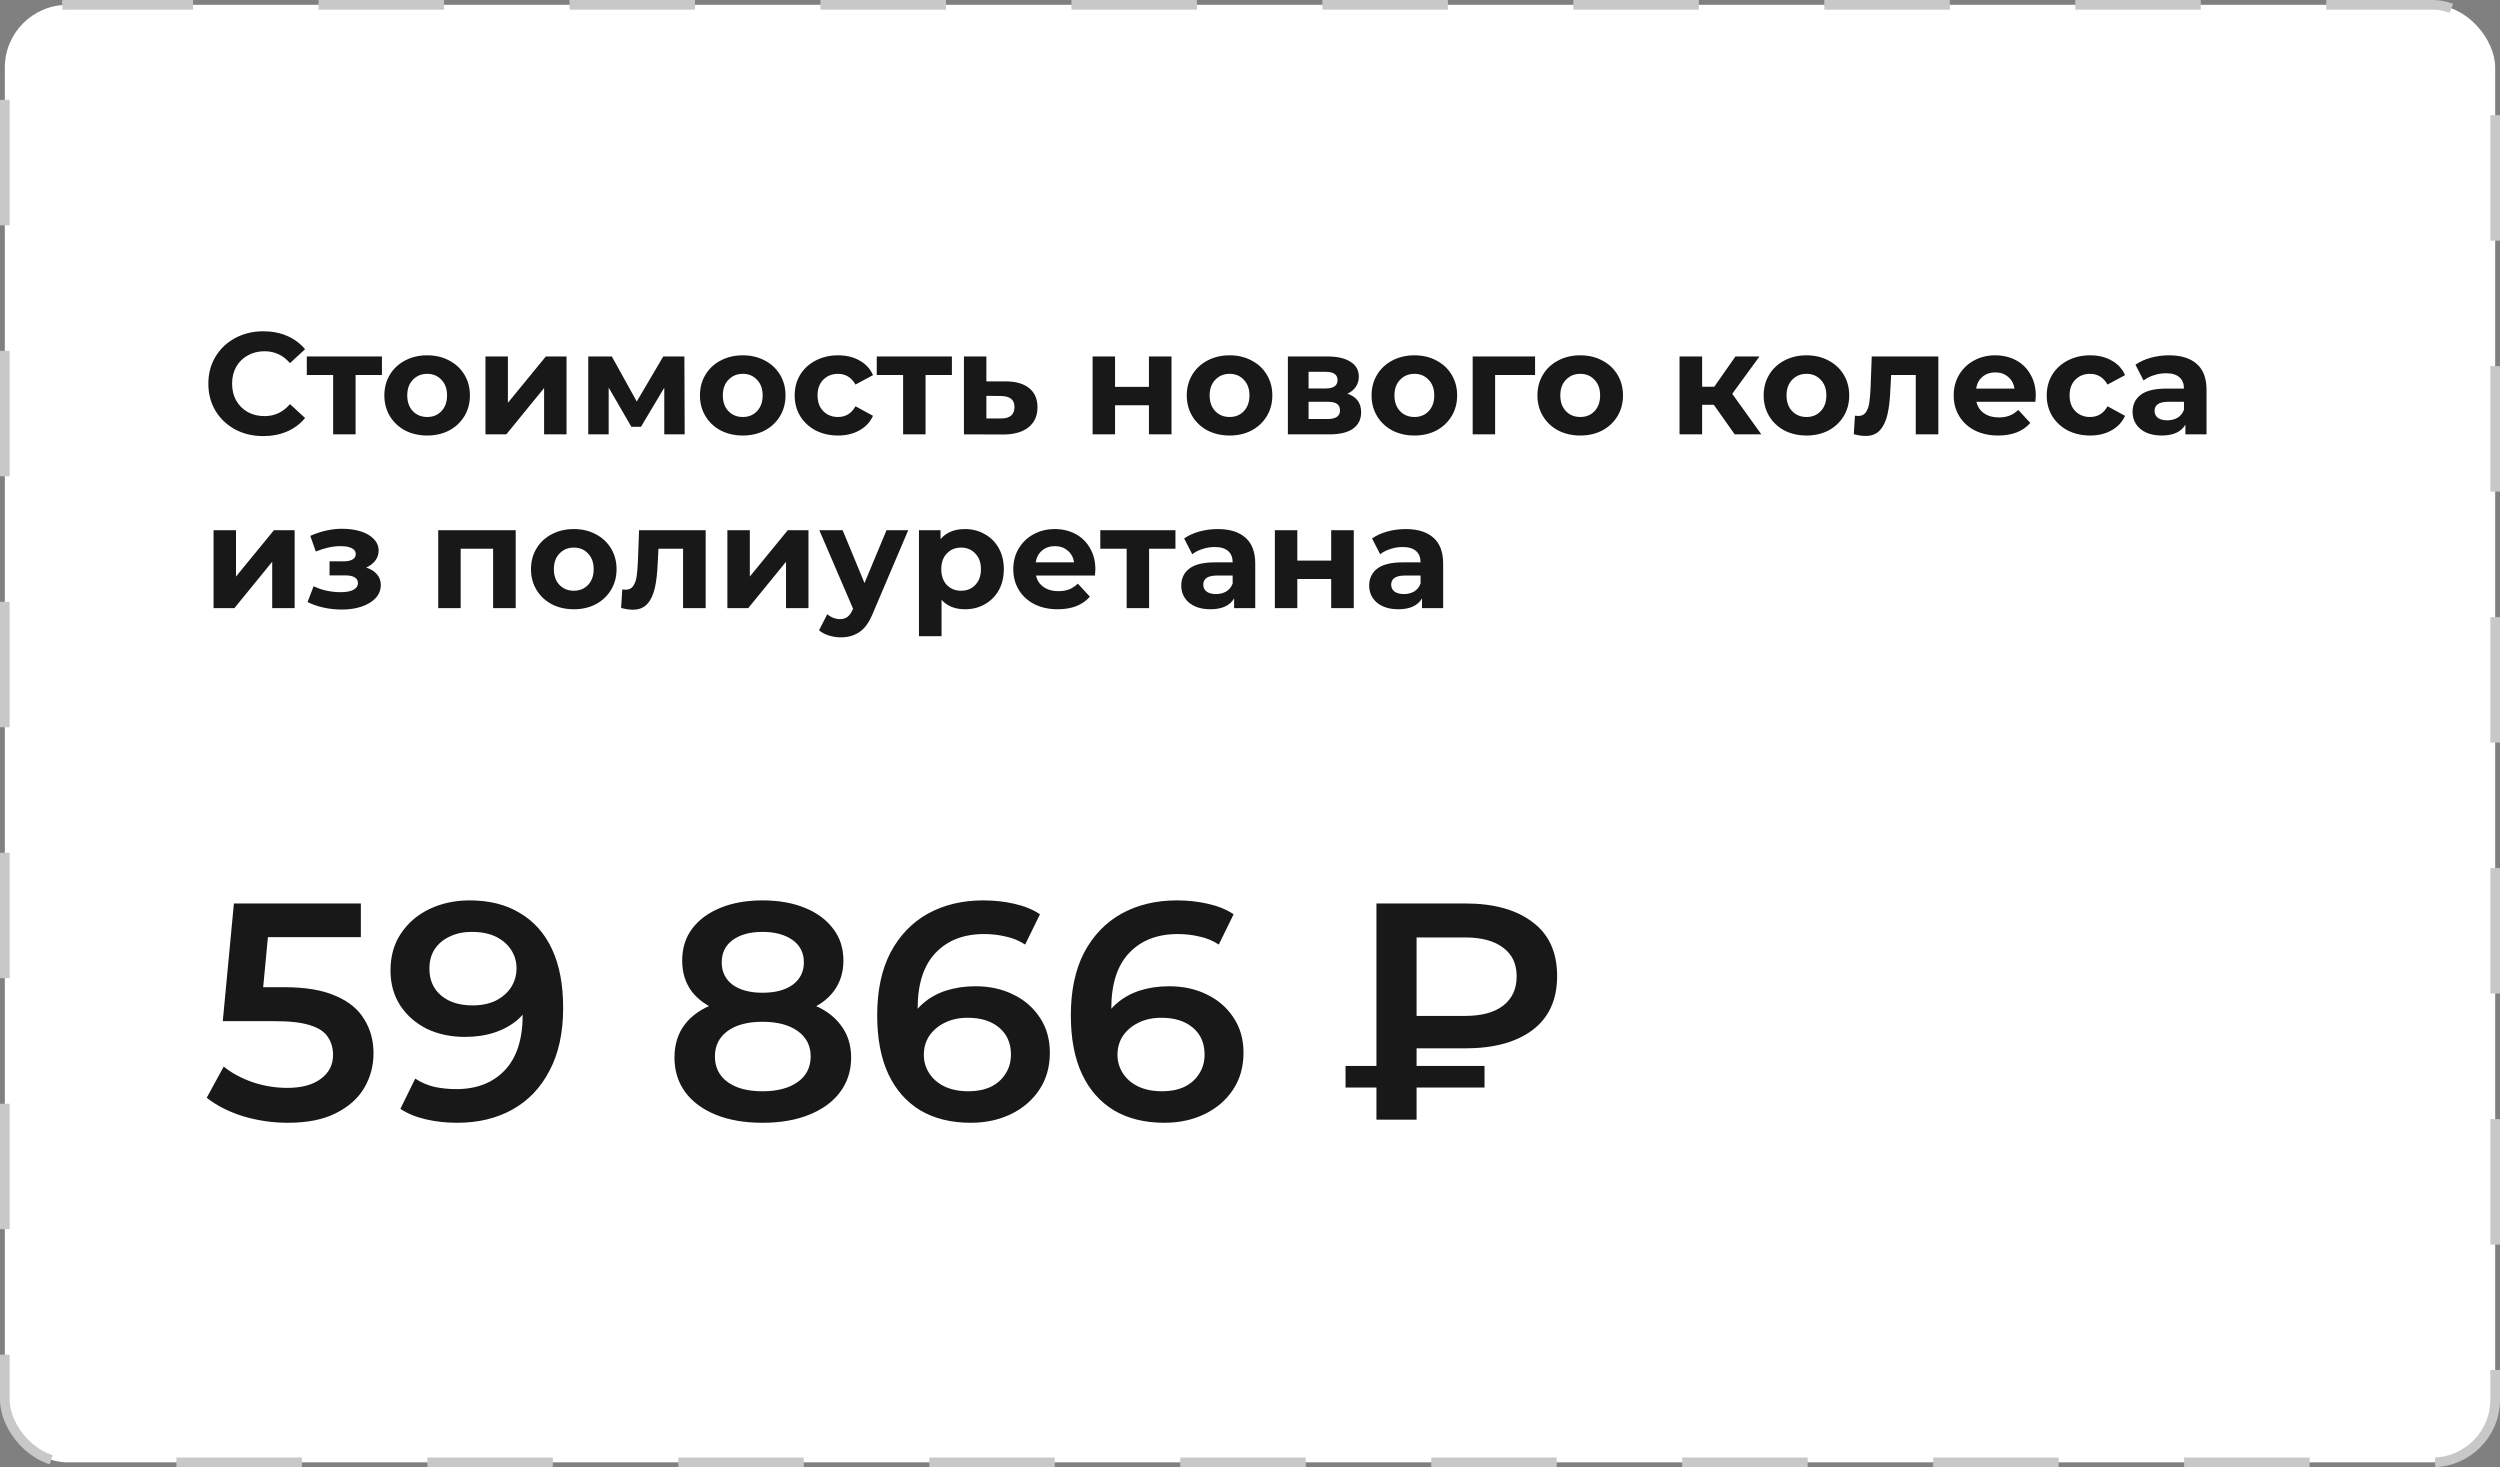
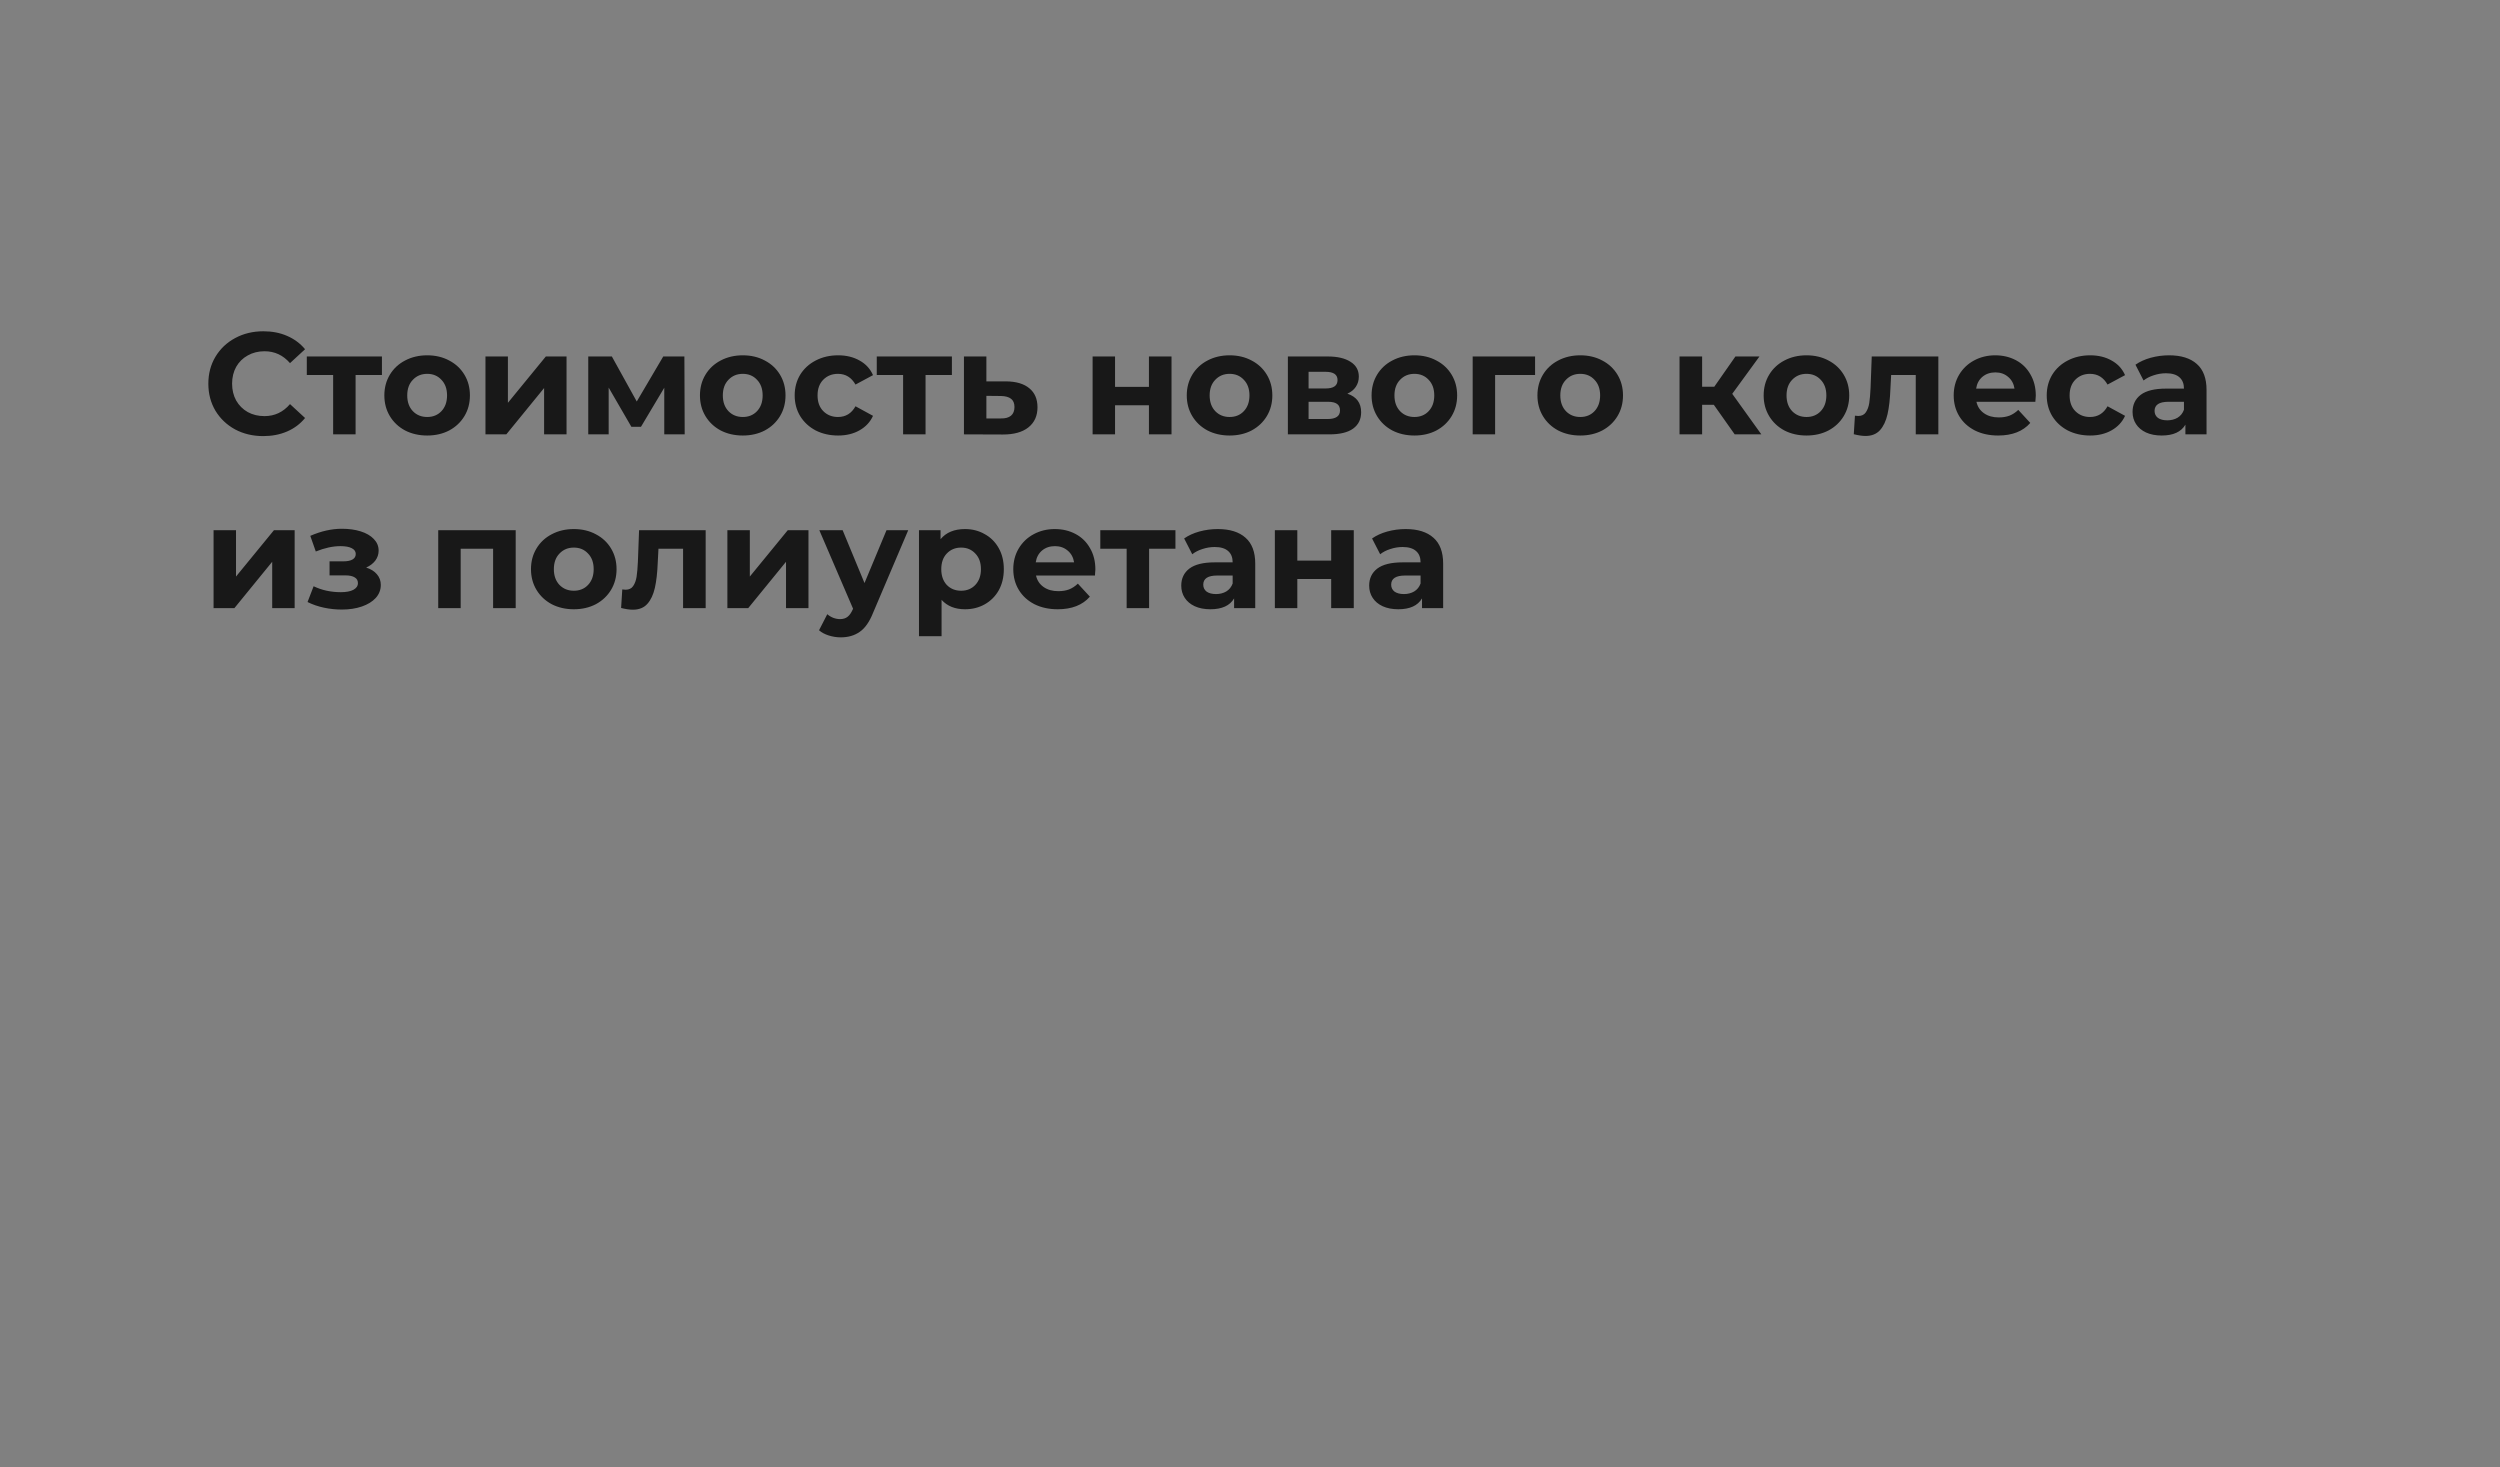
<svg xmlns="http://www.w3.org/2000/svg" width="259" height="152" viewBox="0 0 259 152" fill="none">
  <rect x="0" y="0" width="259" height="152" fill="#808080" stroke="none" />
-   <rect x="0.5" y="0.5" width="258" height="151" rx="6.5" fill="white" stroke="#C8C8C8" stroke-dasharray="13 13" />
  <path d="M27.27 45.18C26.2 45.18 25.23 44.95 24.36 44.49C23.5 44.02 22.82 43.375 22.32 42.555C21.83 41.725 21.585 40.79 21.585 39.75C21.585 38.71 21.83 37.78 22.32 36.96C22.82 36.13 23.5 35.485 24.36 35.025C25.23 34.555 26.205 34.32 27.285 34.32C28.195 34.32 29.015 34.48 29.745 34.8C30.485 35.12 31.105 35.58 31.605 36.18L30.045 37.62C29.335 36.8 28.455 36.39 27.405 36.39C26.755 36.39 26.175 36.535 25.665 36.825C25.155 37.105 24.755 37.5 24.465 38.01C24.185 38.52 24.045 39.1 24.045 39.75C24.045 40.4 24.185 40.98 24.465 41.49C24.755 42 25.155 42.4 25.665 42.69C26.175 42.97 26.755 43.11 27.405 43.11C28.455 43.11 29.335 42.695 30.045 41.865L31.605 43.305C31.105 43.915 30.485 44.38 29.745 44.7C29.005 45.02 28.18 45.18 27.27 45.18ZM39.569 38.85H36.839V45H34.514V38.85H31.784V36.93H39.569V38.85ZM44.26 45.12C43.41 45.12 42.645 44.945 41.965 44.595C41.294 44.235 40.77 43.74 40.389 43.11C40.01 42.48 39.819 41.765 39.819 40.965C39.819 40.165 40.01 39.45 40.389 38.82C40.77 38.19 41.294 37.7 41.965 37.35C42.645 36.99 43.41 36.81 44.26 36.81C45.109 36.81 45.87 36.99 46.539 37.35C47.209 37.7 47.734 38.19 48.114 38.82C48.495 39.45 48.684 40.165 48.684 40.965C48.684 41.765 48.495 42.48 48.114 43.11C47.734 43.74 47.209 44.235 46.539 44.595C45.87 44.945 45.109 45.12 44.26 45.12ZM44.26 43.2C44.859 43.2 45.349 43 45.73 42.6C46.12 42.19 46.315 41.645 46.315 40.965C46.315 40.285 46.12 39.745 45.73 39.345C45.349 38.935 44.859 38.73 44.26 38.73C43.66 38.73 43.164 38.935 42.775 39.345C42.385 39.745 42.19 40.285 42.19 40.965C42.19 41.645 42.385 42.19 42.775 42.6C43.164 43 43.66 43.2 44.26 43.2ZM50.294 36.93H52.619V41.73L56.549 36.93H58.694V45H56.369V40.2L52.454 45H50.294V36.93ZM68.818 45V40.17L66.403 44.22H65.413L63.058 40.155V45H60.943V36.93H63.388L65.968 41.595L68.713 36.93H70.903L70.933 45H68.818ZM76.955 45.12C76.105 45.12 75.34 44.945 74.66 44.595C73.99 44.235 73.465 43.74 73.085 43.11C72.705 42.48 72.515 41.765 72.515 40.965C72.515 40.165 72.705 39.45 73.085 38.82C73.465 38.19 73.99 37.7 74.66 37.35C75.34 36.99 76.105 36.81 76.955 36.81C77.805 36.81 78.565 36.99 79.235 37.35C79.905 37.7 80.43 38.19 80.81 38.82C81.19 39.45 81.38 40.165 81.38 40.965C81.38 41.765 81.19 42.48 80.81 43.11C80.43 43.74 79.905 44.235 79.235 44.595C78.565 44.945 77.805 45.12 76.955 45.12ZM76.955 43.2C77.555 43.2 78.045 43 78.425 42.6C78.815 42.19 79.01 41.645 79.01 40.965C79.01 40.285 78.815 39.745 78.425 39.345C78.045 38.935 77.555 38.73 76.955 38.73C76.355 38.73 75.86 38.935 75.47 39.345C75.08 39.745 74.885 40.285 74.885 40.965C74.885 41.645 75.08 42.19 75.47 42.6C75.86 43 76.355 43.2 76.955 43.2ZM86.829 45.12C85.969 45.12 85.194 44.945 84.504 44.595C83.824 44.235 83.289 43.74 82.899 43.11C82.519 42.48 82.329 41.765 82.329 40.965C82.329 40.165 82.519 39.45 82.899 38.82C83.289 38.19 83.824 37.7 84.504 37.35C85.194 36.99 85.969 36.81 86.829 36.81C87.679 36.81 88.419 36.99 89.049 37.35C89.689 37.7 90.154 38.205 90.444 38.865L88.629 39.84C88.209 39.1 87.604 38.73 86.814 38.73C86.204 38.73 85.699 38.93 85.299 39.33C84.899 39.73 84.699 40.275 84.699 40.965C84.699 41.655 84.899 42.2 85.299 42.6C85.699 43 86.204 43.2 86.814 43.2C87.614 43.2 88.219 42.83 88.629 42.09L90.444 43.08C90.154 43.72 89.689 44.22 89.049 44.58C88.419 44.94 87.679 45.12 86.829 45.12ZM98.617 38.85H95.887V45H93.562V38.85H90.832V36.93H98.617V38.85ZM104.229 39.51C105.279 39.52 106.084 39.76 106.644 40.23C107.204 40.69 107.484 41.345 107.484 42.195C107.484 43.085 107.169 43.78 106.539 44.28C105.919 44.77 105.044 45.015 103.914 45.015L99.864 45V36.93H102.189V39.51H104.229ZM103.704 43.35C104.154 43.36 104.499 43.265 104.739 43.065C104.979 42.865 105.099 42.565 105.099 42.165C105.099 41.775 104.979 41.49 104.739 41.31C104.509 41.13 104.164 41.035 103.704 41.025L102.189 41.01V43.35H103.704ZM113.194 36.93H115.519V40.08H119.029V36.93H121.369V45H119.029V41.985H115.519V45H113.194V36.93ZM127.389 45.12C126.539 45.12 125.774 44.945 125.094 44.595C124.424 44.235 123.899 43.74 123.519 43.11C123.139 42.48 122.949 41.765 122.949 40.965C122.949 40.165 123.139 39.45 123.519 38.82C123.899 38.19 124.424 37.7 125.094 37.35C125.774 36.99 126.539 36.81 127.389 36.81C128.239 36.81 128.999 36.99 129.669 37.35C130.339 37.7 130.864 38.19 131.244 38.82C131.624 39.45 131.814 40.165 131.814 40.965C131.814 41.765 131.624 42.48 131.244 43.11C130.864 43.74 130.339 44.235 129.669 44.595C128.999 44.945 128.239 45.12 127.389 45.12ZM127.389 43.2C127.989 43.2 128.479 43 128.859 42.6C129.249 42.19 129.444 41.645 129.444 40.965C129.444 40.285 129.249 39.745 128.859 39.345C128.479 38.935 127.989 38.73 127.389 38.73C126.789 38.73 126.294 38.935 125.904 39.345C125.514 39.745 125.319 40.285 125.319 40.965C125.319 41.645 125.514 42.19 125.904 42.6C126.294 43 126.789 43.2 127.389 43.2ZM139.589 40.785C140.539 41.105 141.014 41.745 141.014 42.705C141.014 43.435 140.739 44 140.189 44.4C139.639 44.8 138.819 45 137.729 45H133.424V36.93H137.549C138.559 36.93 139.349 37.115 139.919 37.485C140.489 37.845 140.774 38.355 140.774 39.015C140.774 39.415 140.669 39.77 140.459 40.08C140.259 40.38 139.969 40.615 139.589 40.785ZM135.569 40.245H137.339C138.159 40.245 138.569 39.955 138.569 39.375C138.569 38.805 138.159 38.52 137.339 38.52H135.569V40.245ZM137.534 43.41C138.394 43.41 138.824 43.115 138.824 42.525C138.824 42.215 138.724 41.99 138.524 41.85C138.324 41.7 138.009 41.625 137.579 41.625H135.569V43.41H137.534ZM146.535 45.12C145.685 45.12 144.92 44.945 144.24 44.595C143.57 44.235 143.045 43.74 142.665 43.11C142.285 42.48 142.095 41.765 142.095 40.965C142.095 40.165 142.285 39.45 142.665 38.82C143.045 38.19 143.57 37.7 144.24 37.35C144.92 36.99 145.685 36.81 146.535 36.81C147.385 36.81 148.145 36.99 148.815 37.35C149.485 37.7 150.01 38.19 150.39 38.82C150.77 39.45 150.96 40.165 150.96 40.965C150.96 41.765 150.77 42.48 150.39 43.11C150.01 43.74 149.485 44.235 148.815 44.595C148.145 44.945 147.385 45.12 146.535 45.12ZM146.535 43.2C147.135 43.2 147.625 43 148.005 42.6C148.395 42.19 148.59 41.645 148.59 40.965C148.59 40.285 148.395 39.745 148.005 39.345C147.625 38.935 147.135 38.73 146.535 38.73C145.935 38.73 145.44 38.935 145.05 39.345C144.66 39.745 144.465 40.285 144.465 40.965C144.465 41.645 144.66 42.19 145.05 42.6C145.44 43 145.935 43.2 146.535 43.2ZM159.034 38.85H154.894V45H152.569V36.93H159.034V38.85ZM163.718 45.12C162.868 45.12 162.103 44.945 161.423 44.595C160.753 44.235 160.228 43.74 159.848 43.11C159.468 42.48 159.278 41.765 159.278 40.965C159.278 40.165 159.468 39.45 159.848 38.82C160.228 38.19 160.753 37.7 161.423 37.35C162.103 36.99 162.868 36.81 163.718 36.81C164.568 36.81 165.328 36.99 165.998 37.35C166.668 37.7 167.193 38.19 167.573 38.82C167.953 39.45 168.143 40.165 168.143 40.965C168.143 41.765 167.953 42.48 167.573 43.11C167.193 43.74 166.668 44.235 165.998 44.595C165.328 44.945 164.568 45.12 163.718 45.12ZM163.718 43.2C164.318 43.2 164.808 43 165.188 42.6C165.578 42.19 165.773 41.645 165.773 40.965C165.773 40.285 165.578 39.745 165.188 39.345C164.808 38.935 164.318 38.73 163.718 38.73C163.118 38.73 162.623 38.935 162.233 39.345C161.843 39.745 161.648 40.285 161.648 40.965C161.648 41.645 161.843 42.19 162.233 42.6C162.623 43 163.118 43.2 163.718 43.2ZM177.555 41.94H176.34V45H174V36.93H176.34V40.065H177.6L179.79 36.93H182.28L179.46 40.8L182.475 45H179.715L177.555 41.94ZM187.155 45.12C186.305 45.12 185.54 44.945 184.86 44.595C184.19 44.235 183.665 43.74 183.285 43.11C182.905 42.48 182.715 41.765 182.715 40.965C182.715 40.165 182.905 39.45 183.285 38.82C183.665 38.19 184.19 37.7 184.86 37.35C185.54 36.99 186.305 36.81 187.155 36.81C188.005 36.81 188.765 36.99 189.435 37.35C190.105 37.7 190.63 38.19 191.01 38.82C191.39 39.45 191.58 40.165 191.58 40.965C191.58 41.765 191.39 42.48 191.01 43.11C190.63 43.74 190.105 44.235 189.435 44.595C188.765 44.945 188.005 45.12 187.155 45.12ZM187.155 43.2C187.755 43.2 188.245 43 188.625 42.6C189.015 42.19 189.21 41.645 189.21 40.965C189.21 40.285 189.015 39.745 188.625 39.345C188.245 38.935 187.755 38.73 187.155 38.73C186.555 38.73 186.06 38.935 185.67 39.345C185.28 39.745 185.085 40.285 185.085 40.965C185.085 41.645 185.28 42.19 185.67 42.6C186.06 43 186.555 43.2 187.155 43.2ZM200.812 36.93V45H198.472V38.85H195.922L195.847 40.275C195.807 41.335 195.707 42.215 195.547 42.915C195.387 43.615 195.127 44.165 194.767 44.565C194.407 44.965 193.907 45.165 193.267 45.165C192.927 45.165 192.522 45.105 192.052 44.985L192.172 43.065C192.332 43.085 192.447 43.095 192.517 43.095C192.867 43.095 193.127 42.97 193.297 42.72C193.477 42.46 193.597 42.135 193.657 41.745C193.717 41.345 193.762 40.82 193.792 40.17L193.912 36.93H200.812ZM210.908 40.995C210.908 41.025 210.893 41.235 210.863 41.625H204.758C204.868 42.125 205.128 42.52 205.538 42.81C205.948 43.1 206.458 43.245 207.068 43.245C207.488 43.245 207.858 43.185 208.178 43.065C208.508 42.935 208.813 42.735 209.093 42.465L210.338 43.815C209.578 44.685 208.468 45.12 207.008 45.12C206.098 45.12 205.293 44.945 204.593 44.595C203.893 44.235 203.353 43.74 202.973 43.11C202.593 42.48 202.403 41.765 202.403 40.965C202.403 40.175 202.588 39.465 202.958 38.835C203.338 38.195 203.853 37.7 204.503 37.35C205.163 36.99 205.898 36.81 206.708 36.81C207.498 36.81 208.213 36.98 208.853 37.32C209.493 37.66 209.993 38.15 210.353 38.79C210.723 39.42 210.908 40.155 210.908 40.995ZM206.723 38.58C206.193 38.58 205.748 38.73 205.388 39.03C205.028 39.33 204.808 39.74 204.728 40.26H208.703C208.623 39.75 208.403 39.345 208.043 39.045C207.683 38.735 207.243 38.58 206.723 38.58ZM216.541 45.12C215.681 45.12 214.906 44.945 214.216 44.595C213.536 44.235 213.001 43.74 212.611 43.11C212.231 42.48 212.041 41.765 212.041 40.965C212.041 40.165 212.231 39.45 212.611 38.82C213.001 38.19 213.536 37.7 214.216 37.35C214.906 36.99 215.681 36.81 216.541 36.81C217.391 36.81 218.131 36.99 218.761 37.35C219.401 37.7 219.866 38.205 220.156 38.865L218.341 39.84C217.921 39.1 217.316 38.73 216.526 38.73C215.916 38.73 215.411 38.93 215.011 39.33C214.611 39.73 214.411 40.275 214.411 40.965C214.411 41.655 214.611 42.2 215.011 42.6C215.411 43 215.916 43.2 216.526 43.2C217.326 43.2 217.931 42.83 218.341 42.09L220.156 43.08C219.866 43.72 219.401 44.22 218.761 44.58C218.131 44.94 217.391 45.12 216.541 45.12ZM224.713 36.81C225.963 36.81 226.923 37.11 227.593 37.71C228.263 38.3 228.598 39.195 228.598 40.395V45H226.408V43.995C225.968 44.745 225.148 45.12 223.948 45.12C223.328 45.12 222.788 45.015 222.328 44.805C221.878 44.595 221.533 44.305 221.293 43.935C221.053 43.565 220.933 43.145 220.933 42.675C220.933 41.925 221.213 41.335 221.773 40.905C222.343 40.475 223.218 40.26 224.398 40.26H226.258C226.258 39.75 226.103 39.36 225.793 39.09C225.483 38.81 225.018 38.67 224.398 38.67C223.968 38.67 223.543 38.74 223.123 38.88C222.713 39.01 222.363 39.19 222.073 39.42L221.233 37.785C221.673 37.475 222.198 37.235 222.808 37.065C223.428 36.895 224.063 36.81 224.713 36.81ZM224.533 43.545C224.933 43.545 225.288 43.455 225.598 43.275C225.908 43.085 226.128 42.81 226.258 42.45V41.625H224.653C223.693 41.625 223.213 41.94 223.213 42.57C223.213 42.87 223.328 43.11 223.558 43.29C223.798 43.46 224.123 43.545 224.533 43.545ZM22.125 54.93H24.45V59.73L28.38 54.93H30.525V63H28.2V58.2L24.285 63H22.125V54.93ZM37.936 58.8C38.416 58.95 38.786 59.18 39.046 59.49C39.316 59.8 39.451 60.17 39.451 60.6C39.451 61.11 39.276 61.56 38.926 61.95C38.576 62.33 38.096 62.625 37.486 62.835C36.876 63.045 36.186 63.15 35.416 63.15C34.786 63.15 34.166 63.085 33.556 62.955C32.946 62.825 32.381 62.63 31.861 62.37L32.491 60.735C33.341 61.145 34.281 61.35 35.311 61.35C35.861 61.35 36.291 61.27 36.601 61.11C36.921 60.94 37.081 60.705 37.081 60.405C37.081 60.145 36.971 59.95 36.751 59.82C36.531 59.68 36.211 59.61 35.791 59.61H34.141V58.155H35.581C35.991 58.155 36.306 58.09 36.526 57.96C36.746 57.83 36.856 57.64 36.856 57.39C36.856 57.13 36.716 56.93 36.436 56.79C36.166 56.65 35.776 56.58 35.266 56.58C34.486 56.58 33.636 56.765 32.716 57.135L32.146 55.515C33.266 55.025 34.356 54.78 35.416 54.78C36.146 54.78 36.796 54.87 37.366 55.05C37.946 55.23 38.401 55.495 38.731 55.845C39.061 56.185 39.226 56.585 39.226 57.045C39.226 57.425 39.111 57.77 38.881 58.08C38.651 58.38 38.336 58.62 37.936 58.8ZM53.426 54.93V63H51.086V56.85H47.726V63H45.401V54.93H53.426ZM59.45 63.12C58.6 63.12 57.835 62.945 57.155 62.595C56.485 62.235 55.96 61.74 55.58 61.11C55.2 60.48 55.01 59.765 55.01 58.965C55.01 58.165 55.2 57.45 55.58 56.82C55.96 56.19 56.485 55.7 57.155 55.35C57.835 54.99 58.6 54.81 59.45 54.81C60.3 54.81 61.06 54.99 61.73 55.35C62.4 55.7 62.925 56.19 63.305 56.82C63.685 57.45 63.875 58.165 63.875 58.965C63.875 59.765 63.685 60.48 63.305 61.11C62.925 61.74 62.4 62.235 61.73 62.595C61.06 62.945 60.3 63.12 59.45 63.12ZM59.45 61.2C60.05 61.2 60.54 61 60.92 60.6C61.31 60.19 61.505 59.645 61.505 58.965C61.505 58.285 61.31 57.745 60.92 57.345C60.54 56.935 60.05 56.73 59.45 56.73C58.85 56.73 58.355 56.935 57.965 57.345C57.575 57.745 57.38 58.285 57.38 58.965C57.38 59.645 57.575 60.19 57.965 60.6C58.355 61 58.85 61.2 59.45 61.2ZM73.107 54.93V63H70.767V56.85H68.217L68.142 58.275C68.102 59.335 68.002 60.215 67.842 60.915C67.682 61.615 67.422 62.165 67.062 62.565C66.702 62.965 66.202 63.165 65.562 63.165C65.222 63.165 64.817 63.105 64.347 62.985L64.467 61.065C64.627 61.085 64.742 61.095 64.812 61.095C65.162 61.095 65.422 60.97 65.592 60.72C65.772 60.46 65.892 60.135 65.952 59.745C66.012 59.345 66.057 58.82 66.087 58.17L66.207 54.93H73.107ZM75.357 54.93H77.682V59.73L81.612 54.93H83.757V63H81.432V58.2L77.517 63H75.357V54.93ZM94.092 54.93L90.447 63.495C90.077 64.425 89.617 65.08 89.067 65.46C88.527 65.84 87.872 66.03 87.102 66.03C86.682 66.03 86.267 65.965 85.857 65.835C85.447 65.705 85.112 65.525 84.852 65.295L85.707 63.63C85.887 63.79 86.092 63.915 86.322 64.005C86.562 64.095 86.797 64.14 87.027 64.14C87.347 64.14 87.607 64.06 87.807 63.9C88.007 63.75 88.187 63.495 88.347 63.135L88.377 63.06L84.882 54.93H87.297L89.562 60.405L91.842 54.93H94.092ZM99.976 54.81C100.726 54.81 101.406 54.985 102.016 55.335C102.636 55.675 103.121 56.16 103.471 56.79C103.821 57.41 103.996 58.135 103.996 58.965C103.996 59.795 103.821 60.525 103.471 61.155C103.121 61.775 102.636 62.26 102.016 62.61C101.406 62.95 100.726 63.12 99.976 63.12C98.946 63.12 98.136 62.795 97.546 62.145V65.91H95.206V54.93H97.441V55.86C98.021 55.16 98.866 54.81 99.976 54.81ZM99.571 61.2C100.171 61.2 100.661 61 101.041 60.6C101.431 60.19 101.626 59.645 101.626 58.965C101.626 58.285 101.431 57.745 101.041 57.345C100.661 56.935 100.171 56.73 99.571 56.73C98.971 56.73 98.476 56.935 98.086 57.345C97.706 57.745 97.516 58.285 97.516 58.965C97.516 59.645 97.706 60.19 98.086 60.6C98.476 61 98.971 61.2 99.571 61.2ZM113.481 58.995C113.481 59.025 113.466 59.235 113.436 59.625H107.331C107.441 60.125 107.701 60.52 108.111 60.81C108.521 61.1 109.031 61.245 109.641 61.245C110.061 61.245 110.431 61.185 110.751 61.065C111.081 60.935 111.386 60.735 111.666 60.465L112.911 61.815C112.151 62.685 111.041 63.12 109.581 63.12C108.671 63.12 107.866 62.945 107.166 62.595C106.466 62.235 105.926 61.74 105.546 61.11C105.166 60.48 104.976 59.765 104.976 58.965C104.976 58.175 105.161 57.465 105.531 56.835C105.911 56.195 106.426 55.7 107.076 55.35C107.736 54.99 108.471 54.81 109.281 54.81C110.071 54.81 110.786 54.98 111.426 55.32C112.066 55.66 112.566 56.15 112.926 56.79C113.296 57.42 113.481 58.155 113.481 58.995ZM109.296 56.58C108.766 56.58 108.321 56.73 107.961 57.03C107.601 57.33 107.381 57.74 107.301 58.26H111.276C111.196 57.75 110.976 57.345 110.616 57.045C110.256 56.735 109.816 56.58 109.296 56.58ZM121.776 56.85H119.046V63H116.721V56.85H113.991V54.93H121.776V56.85ZM126.158 54.81C127.408 54.81 128.368 55.11 129.038 55.71C129.708 56.3 130.043 57.195 130.043 58.395V63H127.853V61.995C127.413 62.745 126.593 63.12 125.393 63.12C124.773 63.12 124.233 63.015 123.773 62.805C123.323 62.595 122.978 62.305 122.738 61.935C122.498 61.565 122.378 61.145 122.378 60.675C122.378 59.925 122.658 59.335 123.218 58.905C123.788 58.475 124.663 58.26 125.843 58.26H127.703C127.703 57.75 127.548 57.36 127.238 57.09C126.928 56.81 126.463 56.67 125.843 56.67C125.413 56.67 124.988 56.74 124.568 56.88C124.158 57.01 123.808 57.19 123.518 57.42L122.678 55.785C123.118 55.475 123.643 55.235 124.253 55.065C124.873 54.895 125.508 54.81 126.158 54.81ZM125.978 61.545C126.378 61.545 126.733 61.455 127.043 61.275C127.353 61.085 127.573 60.81 127.703 60.45V59.625H126.098C125.138 59.625 124.658 59.94 124.658 60.57C124.658 60.87 124.773 61.11 125.003 61.29C125.243 61.46 125.568 61.545 125.978 61.545ZM132.076 54.93H134.401V58.08H137.911V54.93H140.251V63H137.911V59.985H134.401V63H132.076V54.93ZM145.626 54.81C146.876 54.81 147.836 55.11 148.506 55.71C149.176 56.3 149.511 57.195 149.511 58.395V63H147.321V61.995C146.881 62.745 146.061 63.12 144.861 63.12C144.241 63.12 143.701 63.015 143.241 62.805C142.791 62.595 142.446 62.305 142.206 61.935C141.966 61.565 141.846 61.145 141.846 60.675C141.846 59.925 142.126 59.335 142.686 58.905C143.256 58.475 144.131 58.26 145.311 58.26H147.171C147.171 57.75 147.016 57.36 146.706 57.09C146.396 56.81 145.931 56.67 145.311 56.67C144.881 56.67 144.456 56.74 144.036 56.88C143.626 57.01 143.276 57.19 142.986 57.42L142.146 55.785C142.586 55.475 143.111 55.235 143.721 55.065C144.341 54.895 144.976 54.81 145.626 54.81ZM145.446 61.545C145.846 61.545 146.201 61.455 146.511 61.275C146.821 61.085 147.041 60.81 147.171 60.45V59.625H145.566C144.606 59.625 144.126 59.94 144.126 60.57C144.126 60.87 144.241 61.11 144.471 61.29C144.711 61.46 145.036 61.545 145.446 61.545Z" fill="#181818" />
-   <path d="M29.832 116.32C28.253 116.32 26.707 116.096 25.192 115.648C23.699 115.179 22.44 114.539 21.416 113.728L23.176 110.496C23.987 111.157 24.968 111.691 26.12 112.096C27.293 112.501 28.509 112.704 29.768 112.704C31.24 112.704 32.392 112.395 33.224 111.776C34.077 111.157 34.504 110.325 34.504 109.28C34.504 108.576 34.323 107.957 33.96 107.424C33.619 106.891 33 106.485 32.104 106.208C31.229 105.931 30.024 105.792 28.488 105.792H23.08L24.232 93.6H37.384V97.088H25.768L27.944 95.104L27.08 104.224L24.904 102.272H29.416C31.635 102.272 33.416 102.571 34.76 103.168C36.125 103.744 37.117 104.555 37.736 105.6C38.376 106.624 38.696 107.797 38.696 109.12C38.696 110.421 38.376 111.616 37.736 112.704C37.096 113.792 36.115 114.667 34.792 115.328C33.491 115.989 31.837 116.32 29.832 116.32ZM48.648 93.28C50.696 93.28 52.434 93.717 53.864 94.592C55.314 95.445 56.423 96.693 57.191 98.336C57.959 99.979 58.343 102.005 58.343 104.416C58.343 106.976 57.874 109.141 56.935 110.912C56.018 112.683 54.738 114.027 53.096 114.944C51.453 115.861 49.544 116.32 47.367 116.32C46.237 116.32 45.16 116.203 44.136 115.968C43.111 115.733 42.226 115.371 41.48 114.88L43.016 111.744C43.634 112.149 44.306 112.437 45.032 112.608C45.757 112.757 46.504 112.832 47.272 112.832C49.383 112.832 51.058 112.181 52.295 110.88C53.533 109.579 54.151 107.659 54.151 105.12C54.151 104.715 54.141 104.245 54.12 103.712C54.098 103.157 54.023 102.603 53.895 102.048L55.175 103.456C54.813 104.331 54.29 105.067 53.608 105.664C52.925 106.24 52.125 106.677 51.208 106.976C50.29 107.275 49.277 107.424 48.167 107.424C46.717 107.424 45.405 107.147 44.231 106.592C43.08 106.016 42.162 105.216 41.48 104.192C40.797 103.147 40.456 101.931 40.456 100.544C40.456 99.051 40.818 97.771 41.544 96.704C42.269 95.616 43.25 94.773 44.487 94.176C45.746 93.579 47.133 93.28 48.648 93.28ZM48.871 96.544C48.018 96.544 47.261 96.704 46.599 97.024C45.938 97.323 45.416 97.76 45.032 98.336C44.669 98.891 44.487 99.563 44.487 100.352C44.487 101.525 44.893 102.453 45.703 103.136C46.514 103.819 47.602 104.16 48.968 104.16C49.864 104.16 50.653 104 51.336 103.68C52.018 103.339 52.551 102.88 52.935 102.304C53.319 101.707 53.511 101.045 53.511 100.32C53.511 99.616 53.33 98.987 52.968 98.432C52.605 97.856 52.082 97.397 51.4 97.056C50.717 96.715 49.874 96.544 48.871 96.544ZM78.994 116.32C77.138 116.32 75.527 116.043 74.162 115.488C72.796 114.933 71.74 114.155 70.994 113.152C70.247 112.128 69.874 110.933 69.874 109.568C69.874 108.203 70.236 107.051 70.962 106.112C71.687 105.173 72.732 104.459 74.098 103.968C75.463 103.477 77.095 103.232 78.994 103.232C80.892 103.232 82.524 103.477 83.89 103.968C85.276 104.459 86.332 105.184 87.058 106.144C87.804 107.083 88.178 108.224 88.178 109.568C88.178 110.933 87.794 112.128 87.026 113.152C86.279 114.155 85.212 114.933 83.826 115.488C82.46 116.043 80.85 116.32 78.994 116.32ZM78.994 113.056C80.53 113.056 81.746 112.736 82.642 112.096C83.538 111.456 83.986 110.571 83.986 109.44C83.986 108.331 83.538 107.456 82.642 106.816C81.746 106.176 80.53 105.856 78.994 105.856C77.458 105.856 76.252 106.176 75.378 106.816C74.503 107.456 74.066 108.331 74.066 109.44C74.066 110.571 74.503 111.456 75.378 112.096C76.252 112.736 77.458 113.056 78.994 113.056ZM78.994 105.408C77.266 105.408 75.783 105.184 74.546 104.736C73.308 104.267 72.348 103.595 71.666 102.72C71.004 101.824 70.674 100.757 70.674 99.52C70.674 98.24 71.015 97.141 71.698 96.224C72.402 95.285 73.383 94.56 74.642 94.048C75.9 93.536 77.351 93.28 78.994 93.28C80.658 93.28 82.119 93.536 83.378 94.048C84.636 94.56 85.618 95.285 86.322 96.224C87.026 97.141 87.378 98.24 87.378 99.52C87.378 100.757 87.036 101.824 86.354 102.72C85.692 103.595 84.732 104.267 83.474 104.736C82.215 105.184 80.722 105.408 78.994 105.408ZM78.994 102.848C80.316 102.848 81.362 102.571 82.13 102.016C82.898 101.44 83.282 100.672 83.282 99.712C83.282 98.709 82.887 97.931 82.098 97.376C81.308 96.821 80.274 96.544 78.994 96.544C77.714 96.544 76.69 96.821 75.922 97.376C75.154 97.931 74.77 98.709 74.77 99.712C74.77 100.672 75.143 101.44 75.89 102.016C76.658 102.571 77.692 102.848 78.994 102.848ZM100.573 116.32C98.546 116.32 96.807 115.893 95.357 115.04C93.906 114.165 92.797 112.907 92.029 111.264C91.261 109.621 90.877 107.595 90.877 105.184C90.877 102.624 91.335 100.459 92.253 98.688C93.191 96.917 94.482 95.573 96.125 94.656C97.789 93.739 99.698 93.28 101.853 93.28C102.983 93.28 104.061 93.397 105.085 93.632C106.13 93.867 107.015 94.229 107.741 94.72L106.205 97.856C105.586 97.451 104.914 97.173 104.189 97.024C103.485 96.853 102.738 96.768 101.949 96.768C99.837 96.768 98.162 97.419 96.925 98.72C95.687 100.021 95.069 101.941 95.069 104.48C95.069 104.885 95.079 105.365 95.101 105.92C95.122 106.453 95.197 106.997 95.325 107.552L94.045 106.144C94.429 105.269 94.951 104.544 95.613 103.968C96.295 103.371 97.095 102.923 98.013 102.624C98.951 102.325 99.965 102.176 101.053 102.176C102.525 102.176 103.837 102.464 104.989 103.04C106.141 103.595 107.058 104.395 107.741 105.44C108.423 106.464 108.765 107.669 108.765 109.056C108.765 110.528 108.402 111.808 107.677 112.896C106.951 113.984 105.97 114.827 104.733 115.424C103.495 116.021 102.109 116.32 100.573 116.32ZM100.349 113.056C101.202 113.056 101.959 112.907 102.621 112.608C103.282 112.288 103.794 111.84 104.157 111.264C104.541 110.688 104.733 110.016 104.733 109.248C104.733 108.075 104.327 107.147 103.517 106.464C102.706 105.781 101.618 105.44 100.253 105.44C99.357 105.44 98.567 105.611 97.885 105.952C97.223 106.272 96.69 106.72 96.285 107.296C95.901 107.872 95.709 108.533 95.709 109.28C95.709 109.963 95.89 110.592 96.253 111.168C96.615 111.744 97.138 112.203 97.821 112.544C98.525 112.885 99.367 113.056 100.349 113.056ZM120.635 116.32C118.609 116.32 116.87 115.893 115.419 115.04C113.969 114.165 112.859 112.907 112.091 111.264C111.323 109.621 110.939 107.595 110.939 105.184C110.939 102.624 111.398 100.459 112.315 98.688C113.254 96.917 114.545 95.573 116.187 94.656C117.851 93.739 119.761 93.28 121.915 93.28C123.046 93.28 124.123 93.397 125.147 93.632C126.193 93.867 127.078 94.229 127.803 94.72L126.267 97.856C125.649 97.451 124.977 97.173 124.251 97.024C123.547 96.853 122.801 96.768 122.011 96.768C119.899 96.768 118.225 97.419 116.987 98.72C115.75 100.021 115.131 101.941 115.131 104.48C115.131 104.885 115.142 105.365 115.163 105.92C115.185 106.453 115.259 106.997 115.387 107.552L114.107 106.144C114.491 105.269 115.014 104.544 115.675 103.968C116.358 103.371 117.158 102.923 118.075 102.624C119.014 102.325 120.027 102.176 121.115 102.176C122.587 102.176 123.899 102.464 125.051 103.04C126.203 103.595 127.121 104.395 127.803 105.44C128.486 106.464 128.827 107.669 128.827 109.056C128.827 110.528 128.465 111.808 127.739 112.896C127.014 113.984 126.033 114.827 124.795 115.424C123.558 116.021 122.171 116.32 120.635 116.32ZM120.411 113.056C121.265 113.056 122.022 112.907 122.683 112.608C123.345 112.288 123.857 111.84 124.219 111.264C124.603 110.688 124.795 110.016 124.795 109.248C124.795 108.075 124.39 107.147 123.579 106.464C122.769 105.781 121.681 105.44 120.315 105.44C119.419 105.44 118.63 105.611 117.947 105.952C117.286 106.272 116.753 106.72 116.347 107.296C115.963 107.872 115.771 108.533 115.771 109.28C115.771 109.963 115.953 110.592 116.315 111.168C116.678 111.744 117.201 112.203 117.883 112.544C118.587 112.885 119.43 113.056 120.411 113.056ZM142.598 116V93.6H151.814C154.758 93.6 157.072 94.24 158.758 95.52C160.464 96.779 161.318 98.645 161.318 101.12C161.318 103.573 160.464 105.44 158.758 106.72C157.072 107.979 154.758 108.608 151.814 108.608H144.902L146.758 106.688V116H142.598ZM146.758 107.136L144.902 105.248H151.782C153.488 105.248 154.8 104.896 155.718 104.192C156.656 103.467 157.126 102.453 157.126 101.152C157.126 99.851 156.656 98.859 155.718 98.176C154.8 97.472 153.488 97.12 151.782 97.12H144.902L146.758 95.072V107.136ZM139.398 112.672V110.432H153.798V112.672H139.398Z" fill="#181818" />
</svg>